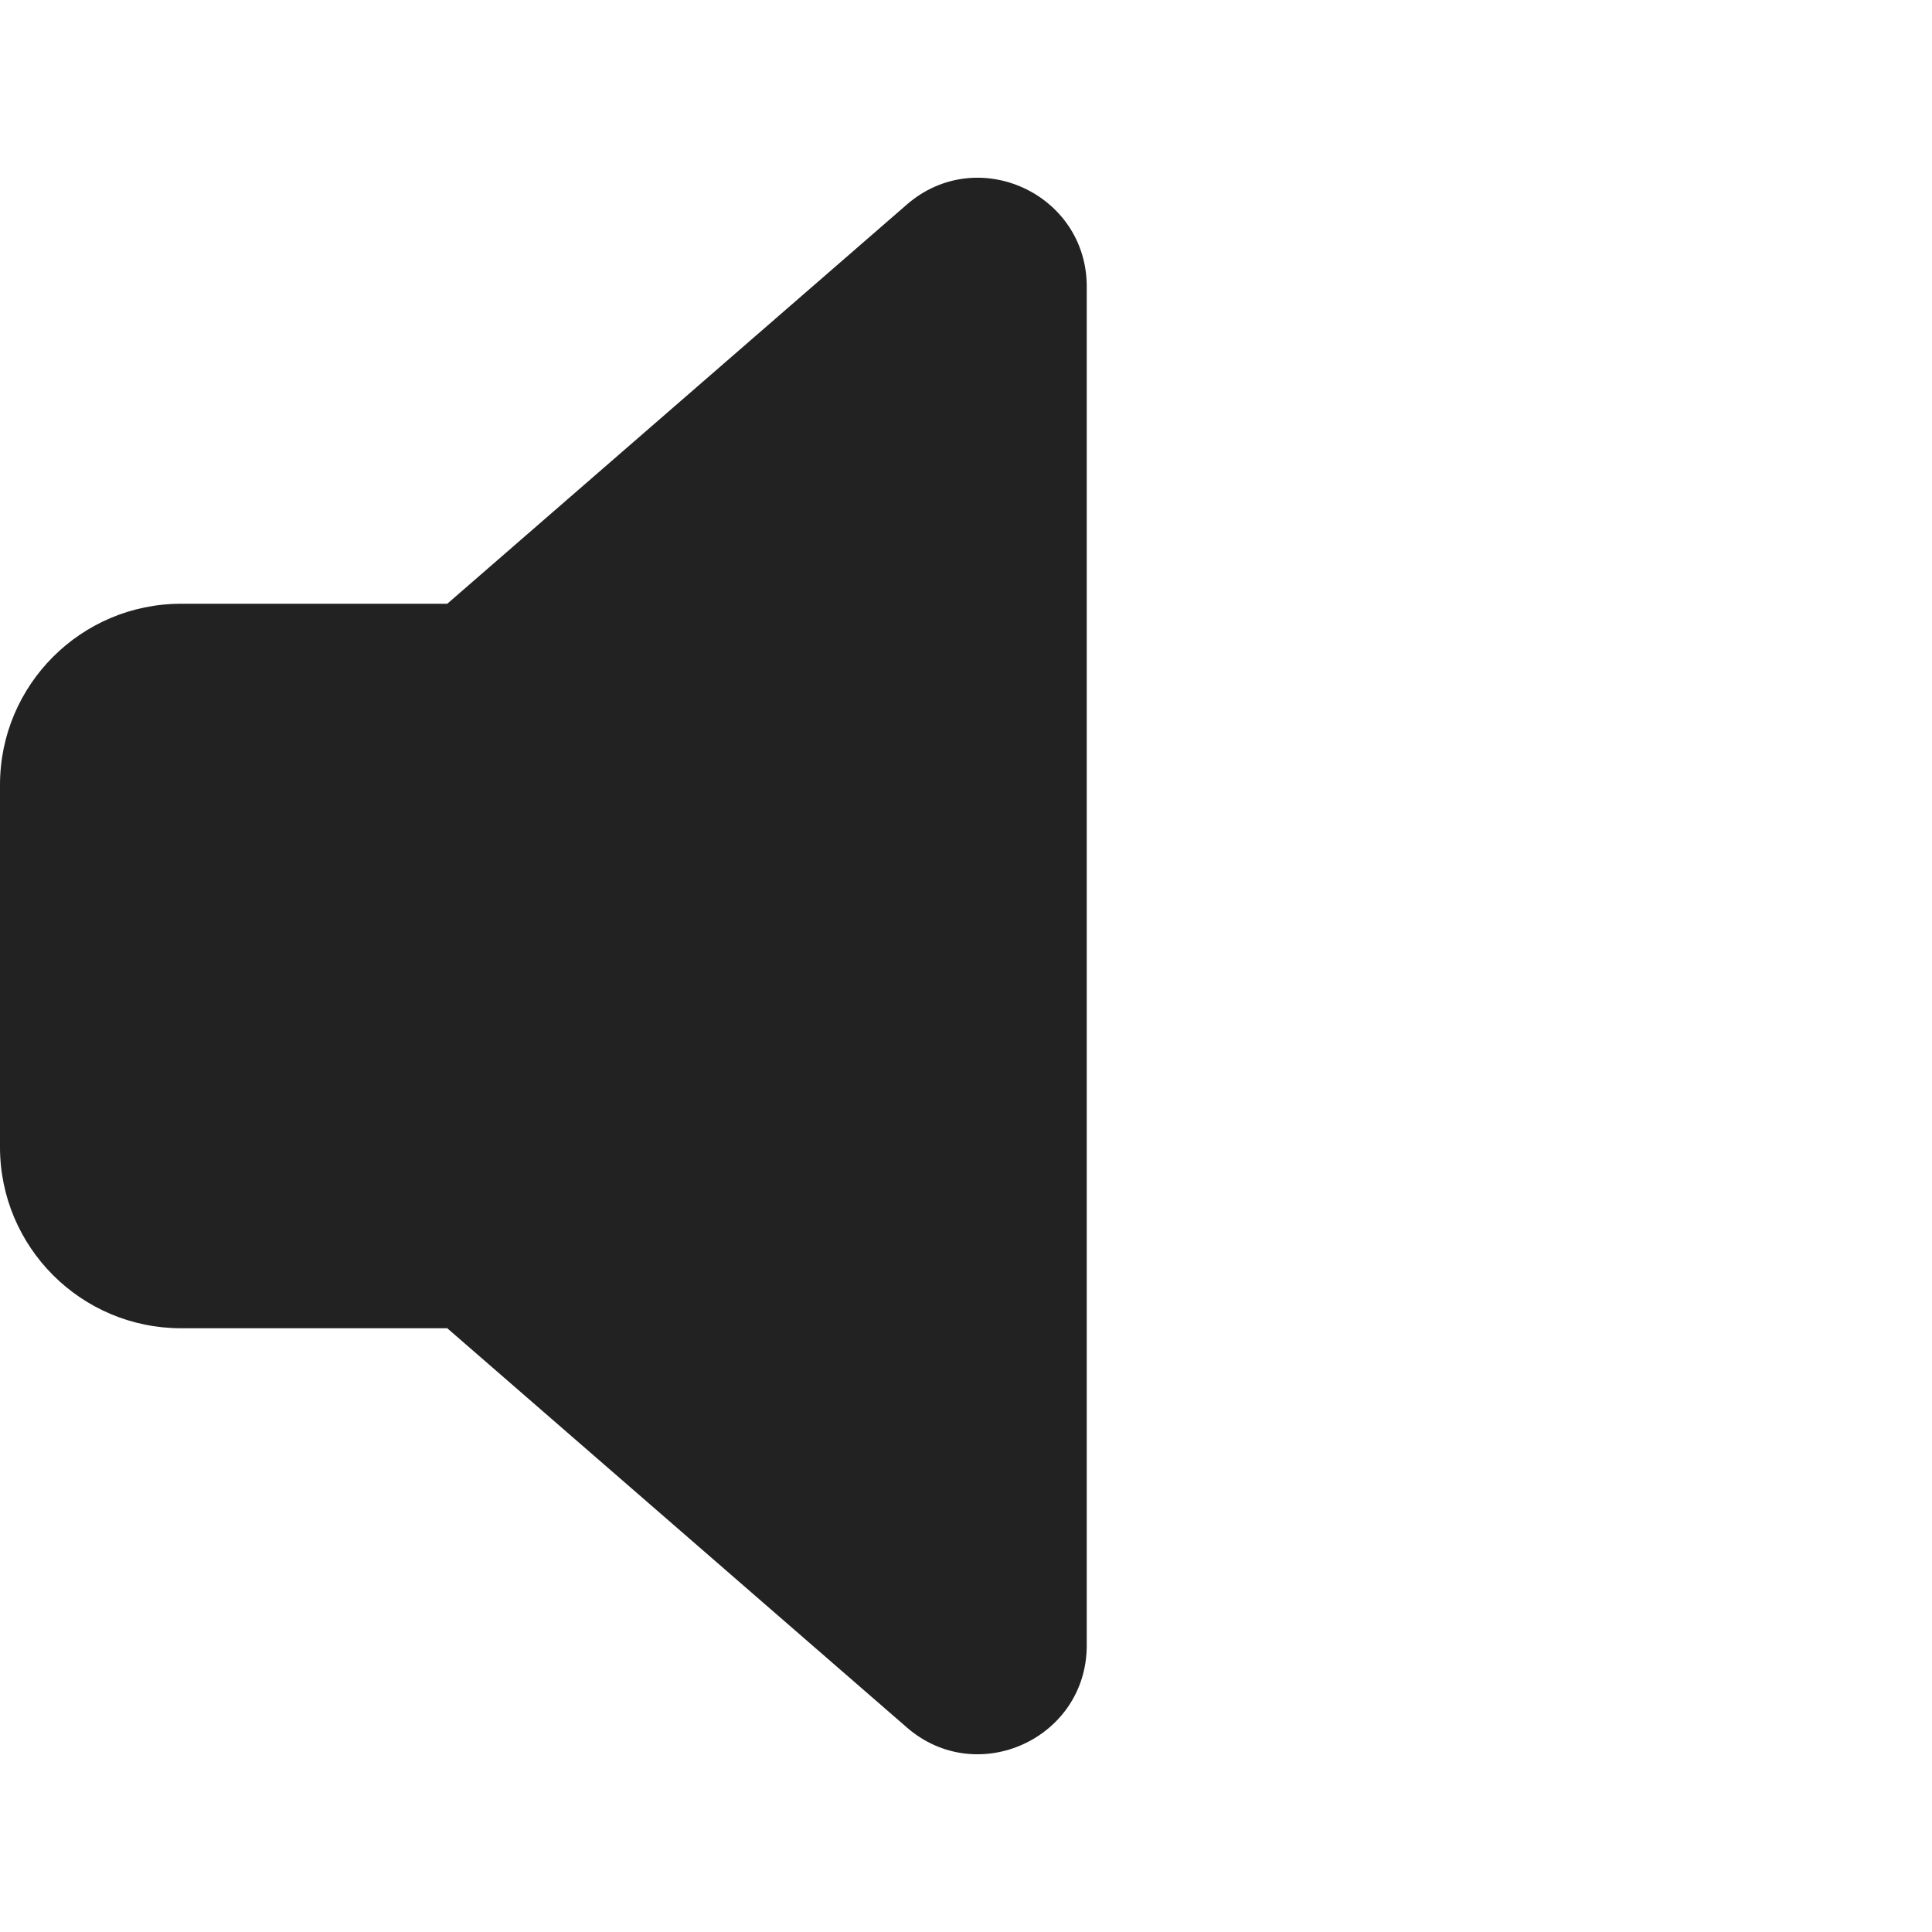
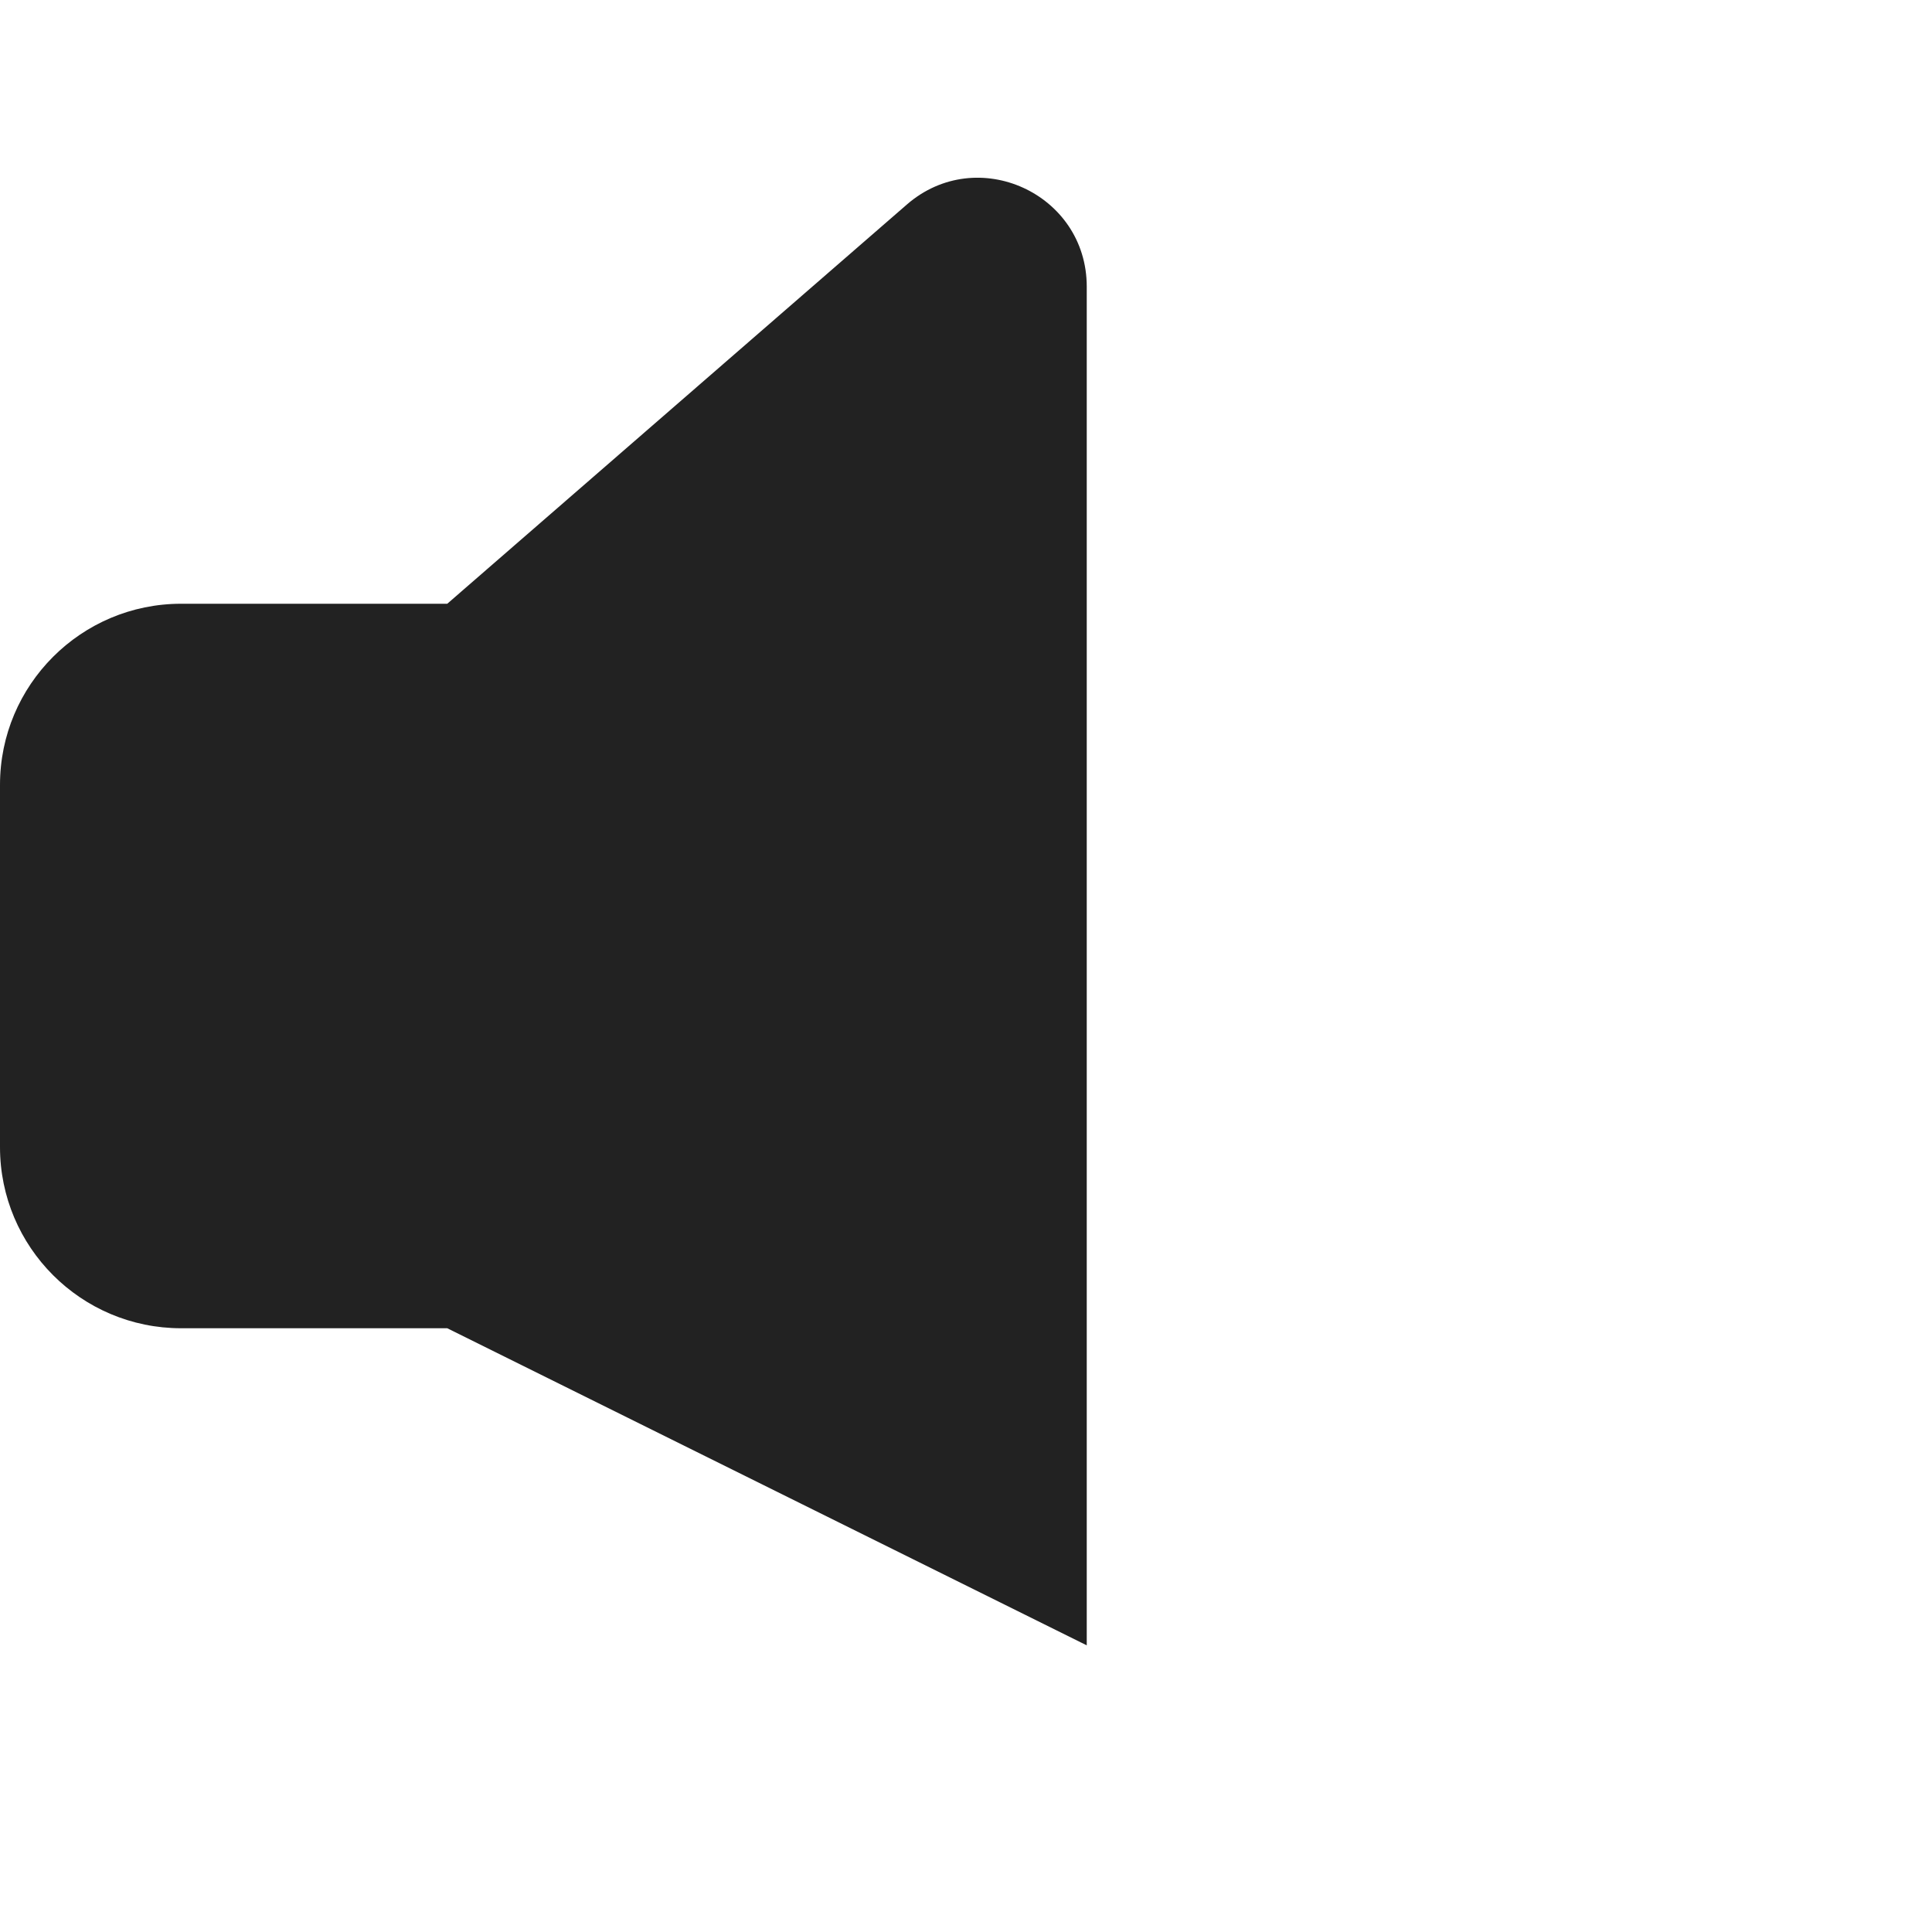
<svg xmlns="http://www.w3.org/2000/svg" width="16" height="16" viewBox="0 0 16 16" fill="none">
-   <path d="M3.704 5L7.51 1.694C8.092 1.188 9 1.602 9 2.374V13.626C9 14.398 8.092 14.812 7.51 14.306L3.704 11H1.5C0.672 11 0 10.328 0 9.5V6.5C0 5.672 0.672 5 1.5 5H3.704Z" fill="#222222" />
+   <path d="M3.704 5L7.51 1.694C8.092 1.188 9 1.602 9 2.374V13.626L3.704 11H1.5C0.672 11 0 10.328 0 9.5V6.5C0 5.672 0.672 5 1.5 5H3.704Z" fill="#222222" />
</svg>